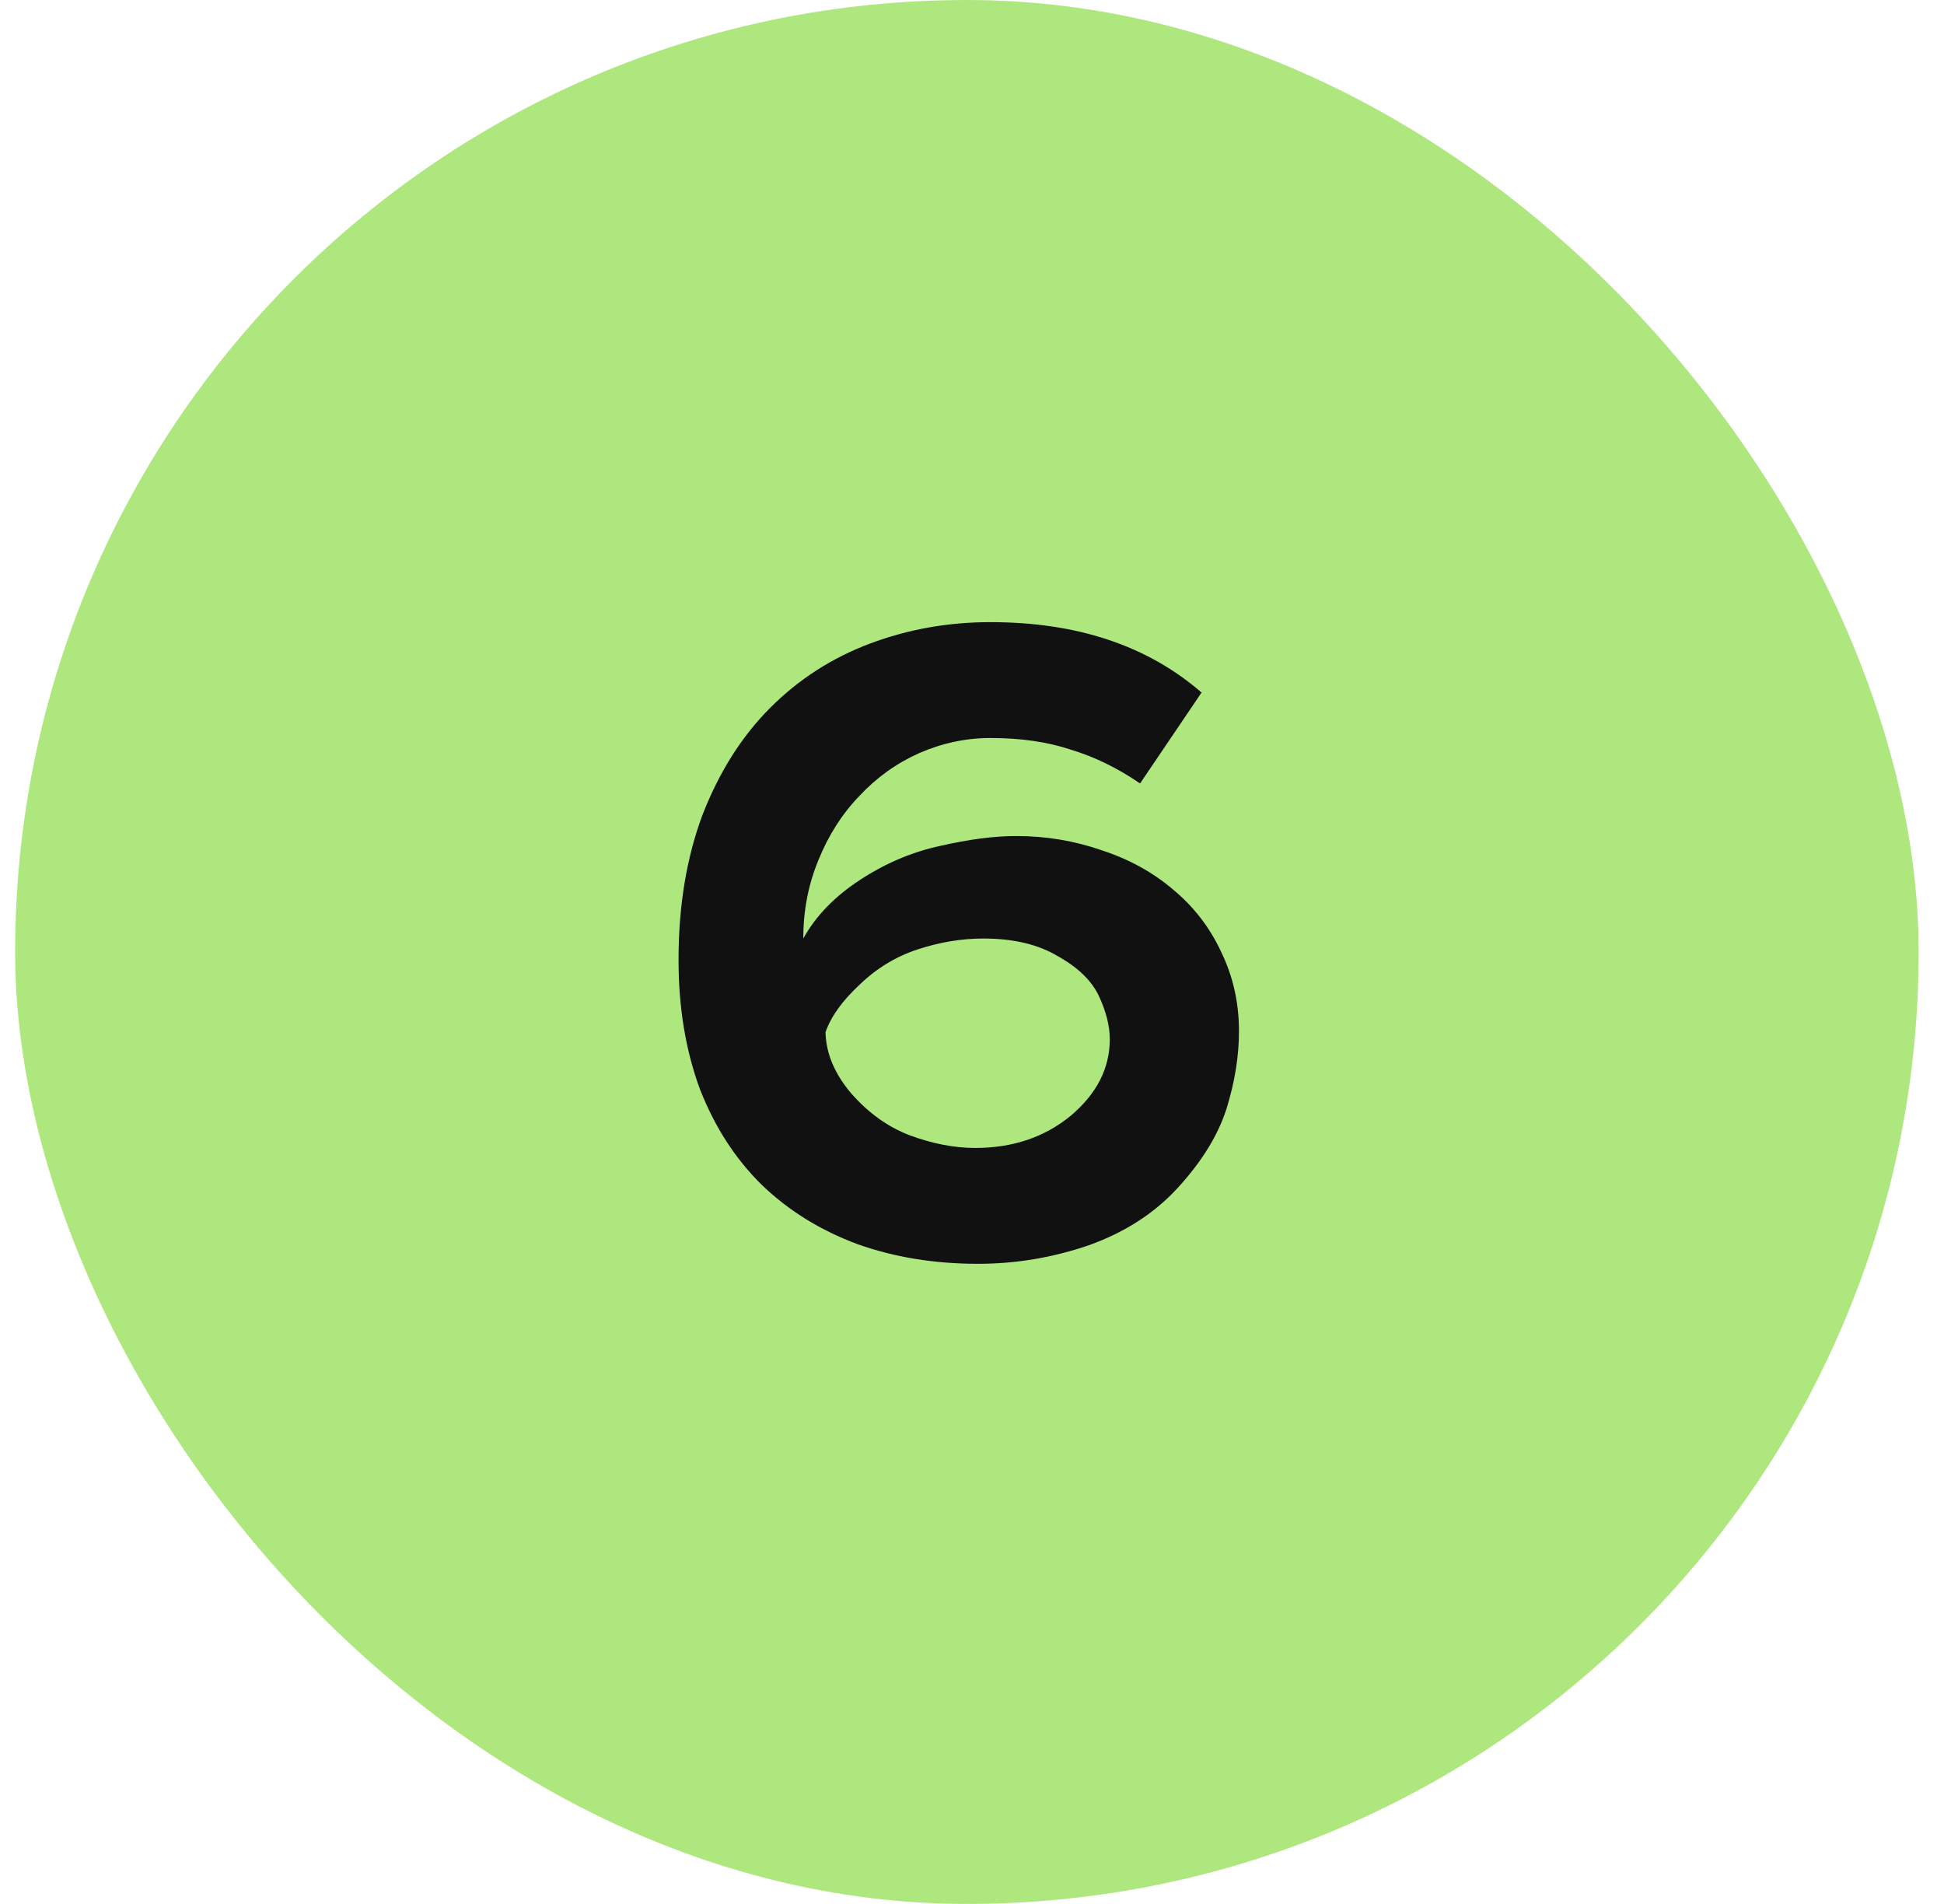
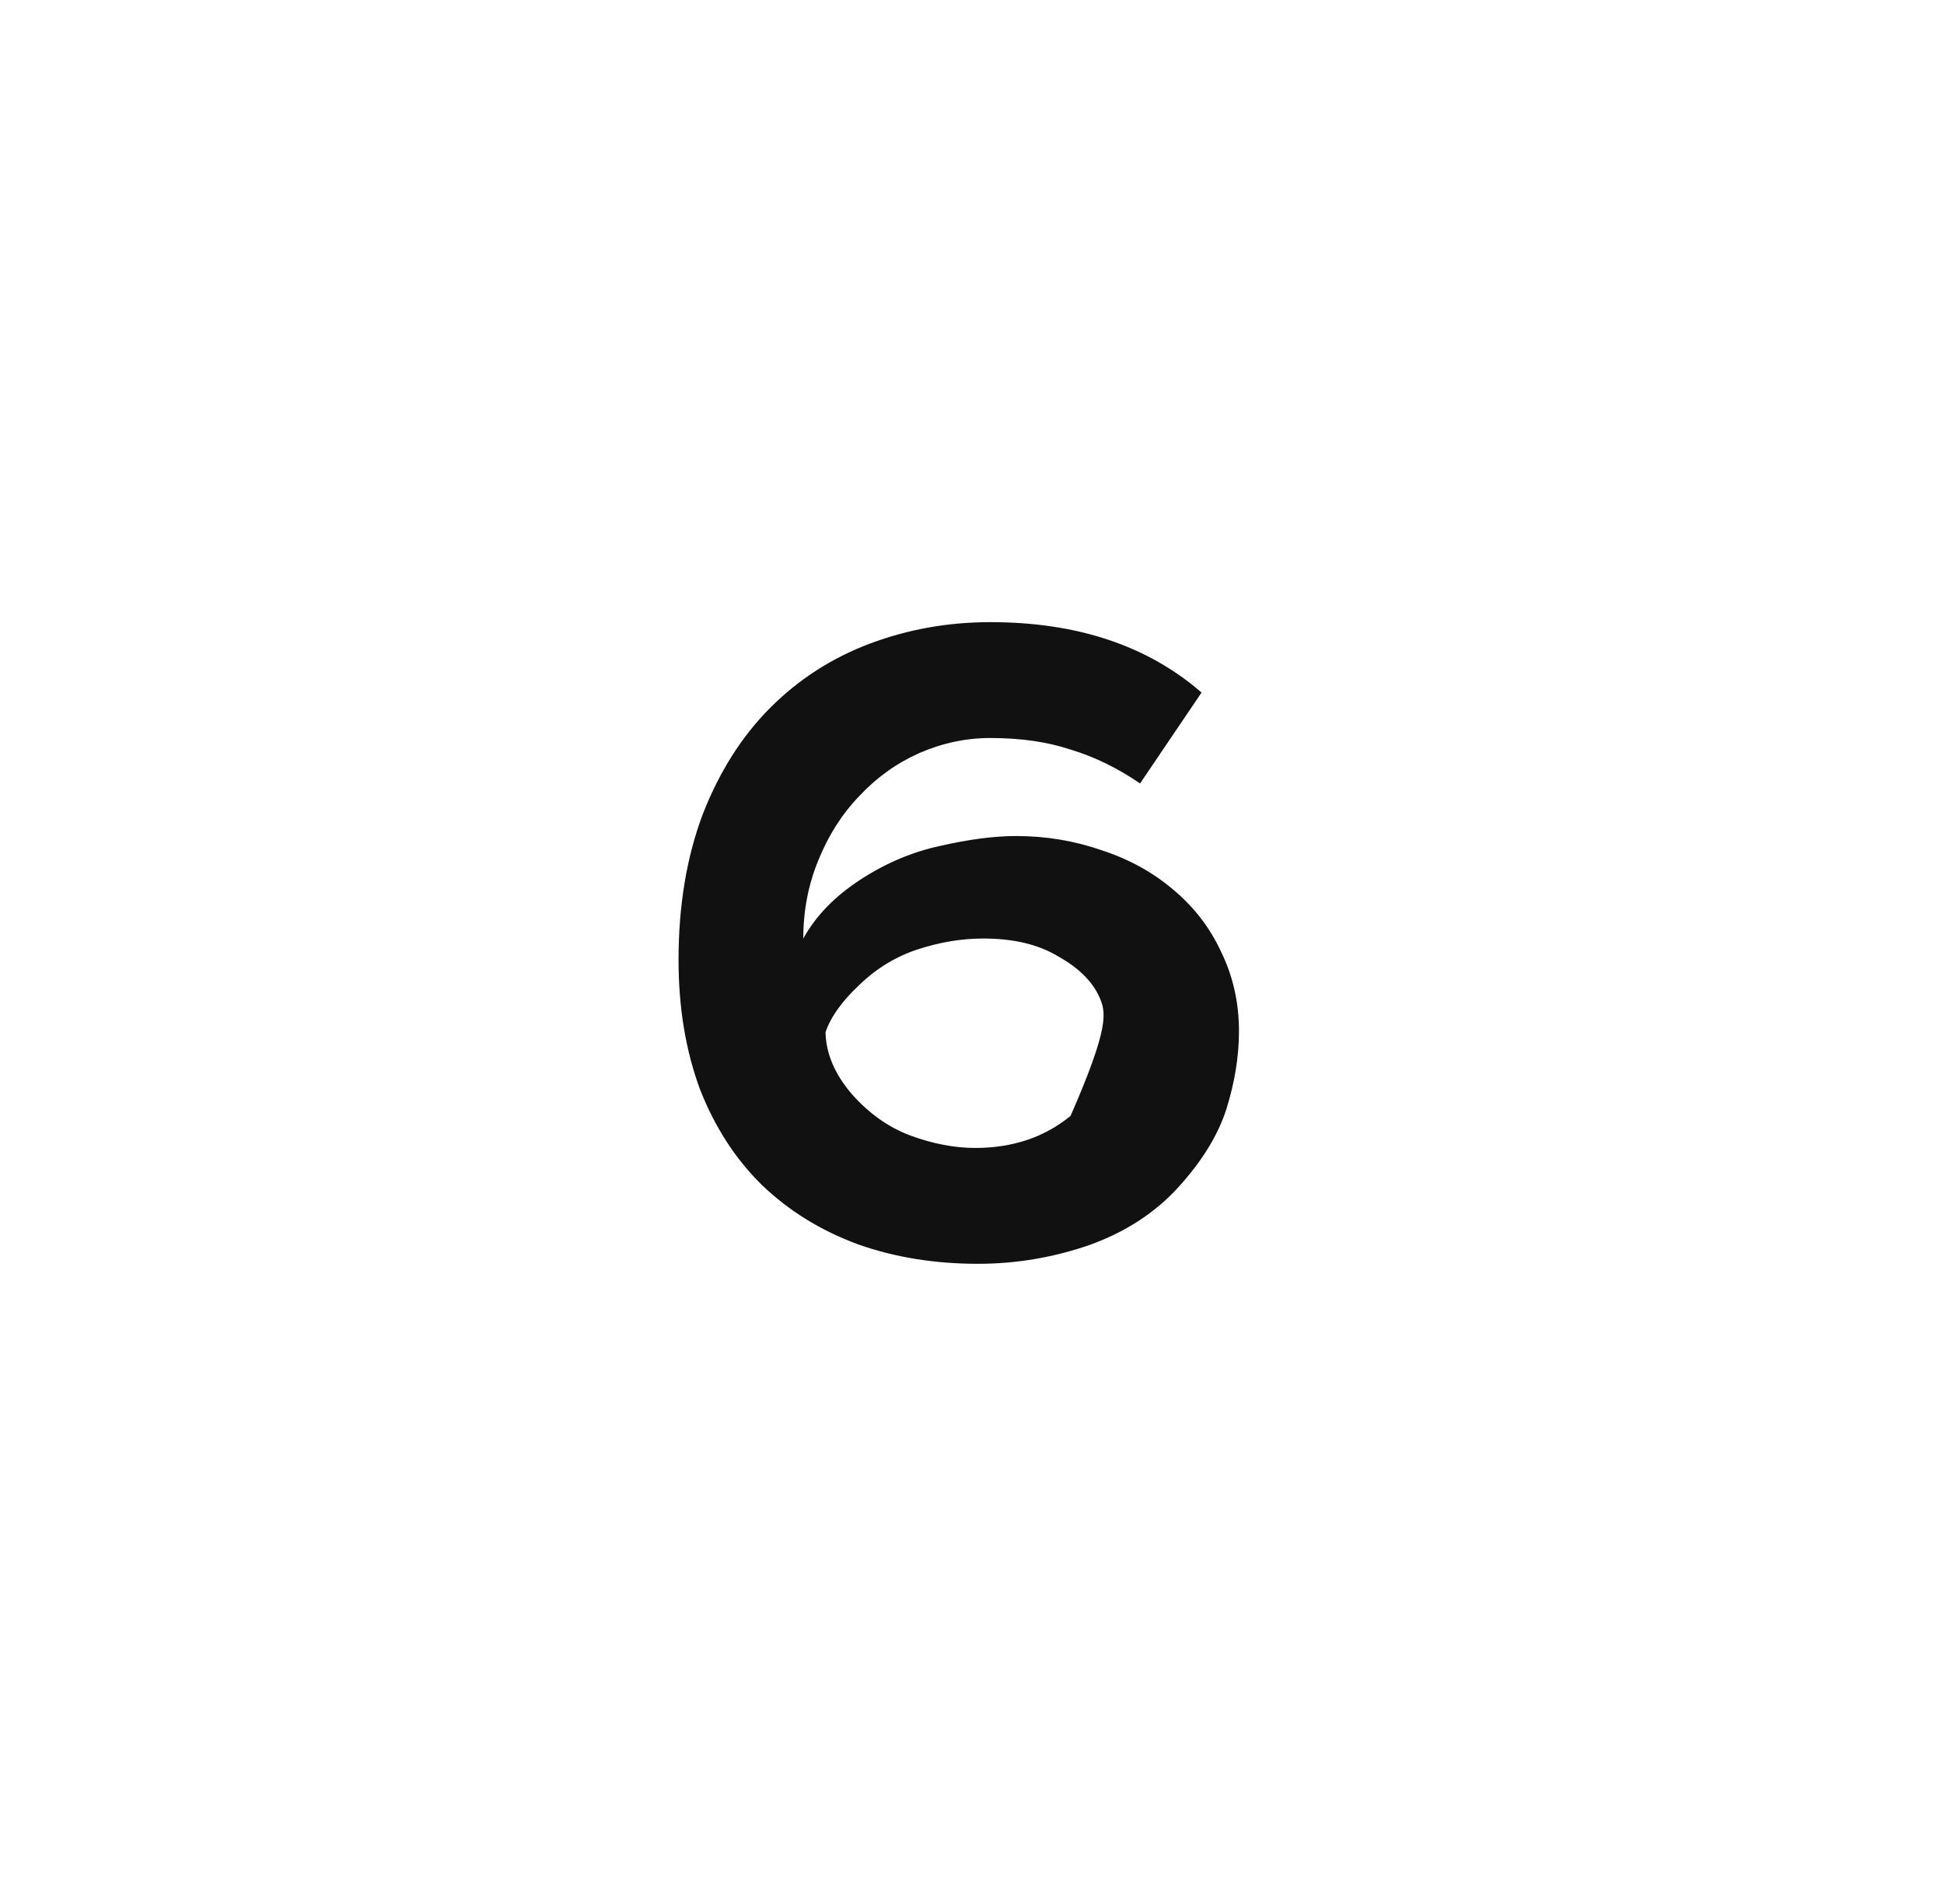
<svg xmlns="http://www.w3.org/2000/svg" width="48" height="47" viewBox="0 0 48 47" fill="none">
-   <rect x="0.374" width="47" height="47" rx="23.5" fill="#AFE77F" />
-   <path d="M16.754 23.696C16.754 22.361 16.952 21.166 17.348 20.11C17.759 19.054 18.316 18.174 19.02 17.47C19.724 16.766 20.545 16.238 21.484 15.886C22.423 15.534 23.413 15.358 24.454 15.358C26.595 15.358 28.333 15.937 29.668 17.096L28.15 19.34C27.593 18.959 27.021 18.68 26.434 18.504C25.862 18.313 25.202 18.218 24.454 18.218C23.853 18.218 23.266 18.343 22.694 18.592C22.137 18.841 21.645 19.193 21.22 19.648C20.795 20.088 20.457 20.616 20.208 21.232C19.959 21.833 19.834 22.479 19.834 23.168C20.142 22.611 20.611 22.127 21.242 21.716C21.873 21.305 22.533 21.027 23.222 20.88C23.926 20.719 24.549 20.638 25.092 20.638C25.825 20.638 26.529 20.755 27.204 20.99C27.879 21.21 28.465 21.533 28.964 21.958C29.477 22.383 29.873 22.897 30.152 23.498C30.445 24.099 30.592 24.752 30.592 25.456C30.592 26.072 30.489 26.71 30.284 27.37C30.079 28.015 29.683 28.661 29.096 29.306C28.524 29.937 27.791 30.413 26.896 30.736C26.001 31.044 25.085 31.198 24.146 31.198C23.075 31.198 22.085 31.037 21.176 30.714C20.267 30.377 19.482 29.893 18.822 29.262C18.162 28.617 17.649 27.825 17.282 26.886C16.93 25.933 16.754 24.869 16.754 23.696ZM20.384 25.478V25.5C20.399 26.013 20.611 26.512 21.022 26.996C21.447 27.48 21.931 27.825 22.474 28.03C23.031 28.235 23.567 28.338 24.08 28.338C25.004 28.338 25.789 28.074 26.434 27.546C27.079 27.003 27.402 26.373 27.402 25.654C27.402 25.331 27.314 24.979 27.138 24.598C26.962 24.217 26.625 23.887 26.126 23.608C25.642 23.315 25.026 23.168 24.278 23.168C23.75 23.168 23.215 23.256 22.672 23.432C22.129 23.608 21.645 23.901 21.22 24.312C20.795 24.708 20.516 25.097 20.384 25.478Z" fill="#111111" />
+   <path d="M16.754 23.696C16.754 22.361 16.952 21.166 17.348 20.11C17.759 19.054 18.316 18.174 19.02 17.47C19.724 16.766 20.545 16.238 21.484 15.886C22.423 15.534 23.413 15.358 24.454 15.358C26.595 15.358 28.333 15.937 29.668 17.096L28.15 19.34C27.593 18.959 27.021 18.68 26.434 18.504C25.862 18.313 25.202 18.218 24.454 18.218C23.853 18.218 23.266 18.343 22.694 18.592C22.137 18.841 21.645 19.193 21.22 19.648C20.795 20.088 20.457 20.616 20.208 21.232C19.959 21.833 19.834 22.479 19.834 23.168C20.142 22.611 20.611 22.127 21.242 21.716C21.873 21.305 22.533 21.027 23.222 20.88C23.926 20.719 24.549 20.638 25.092 20.638C25.825 20.638 26.529 20.755 27.204 20.99C27.879 21.21 28.465 21.533 28.964 21.958C29.477 22.383 29.873 22.897 30.152 23.498C30.445 24.099 30.592 24.752 30.592 25.456C30.592 26.072 30.489 26.71 30.284 27.37C30.079 28.015 29.683 28.661 29.096 29.306C28.524 29.937 27.791 30.413 26.896 30.736C26.001 31.044 25.085 31.198 24.146 31.198C23.075 31.198 22.085 31.037 21.176 30.714C20.267 30.377 19.482 29.893 18.822 29.262C18.162 28.617 17.649 27.825 17.282 26.886C16.93 25.933 16.754 24.869 16.754 23.696ZM20.384 25.478V25.5C20.399 26.013 20.611 26.512 21.022 26.996C21.447 27.48 21.931 27.825 22.474 28.03C23.031 28.235 23.567 28.338 24.08 28.338C25.004 28.338 25.789 28.074 26.434 27.546C27.402 25.331 27.314 24.979 27.138 24.598C26.962 24.217 26.625 23.887 26.126 23.608C25.642 23.315 25.026 23.168 24.278 23.168C23.75 23.168 23.215 23.256 22.672 23.432C22.129 23.608 21.645 23.901 21.22 24.312C20.795 24.708 20.516 25.097 20.384 25.478Z" fill="#111111" />
</svg>